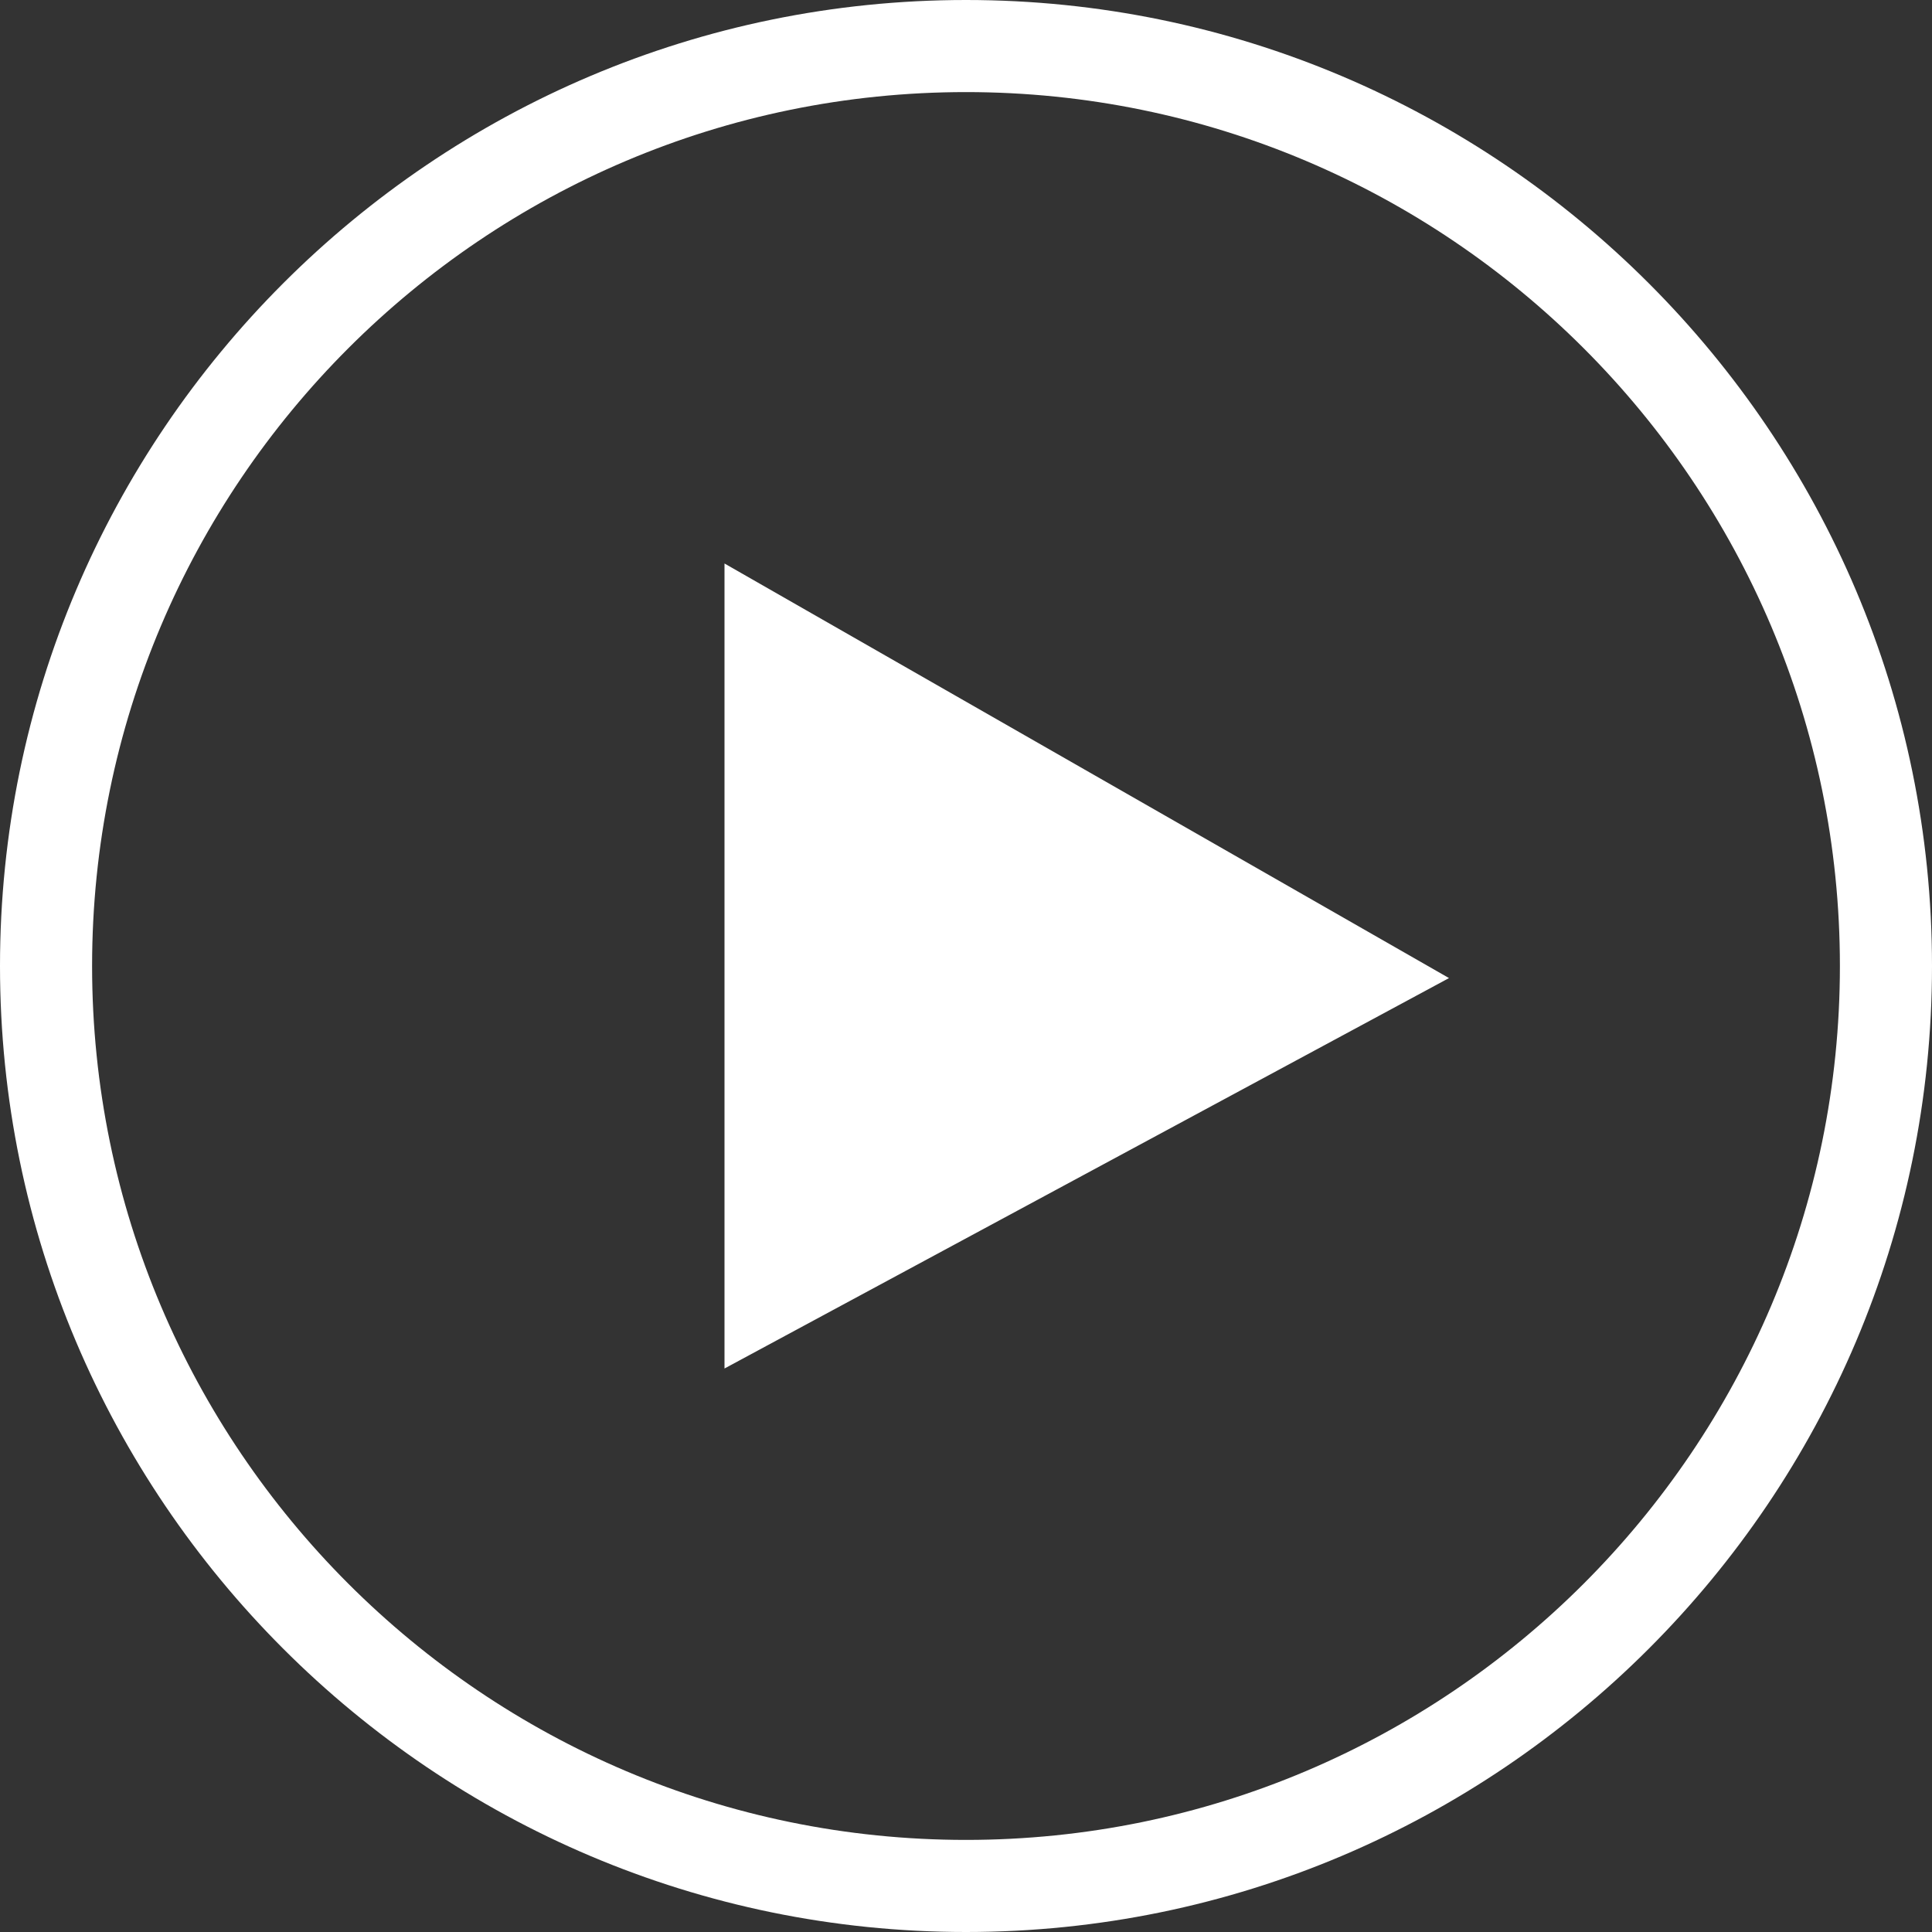
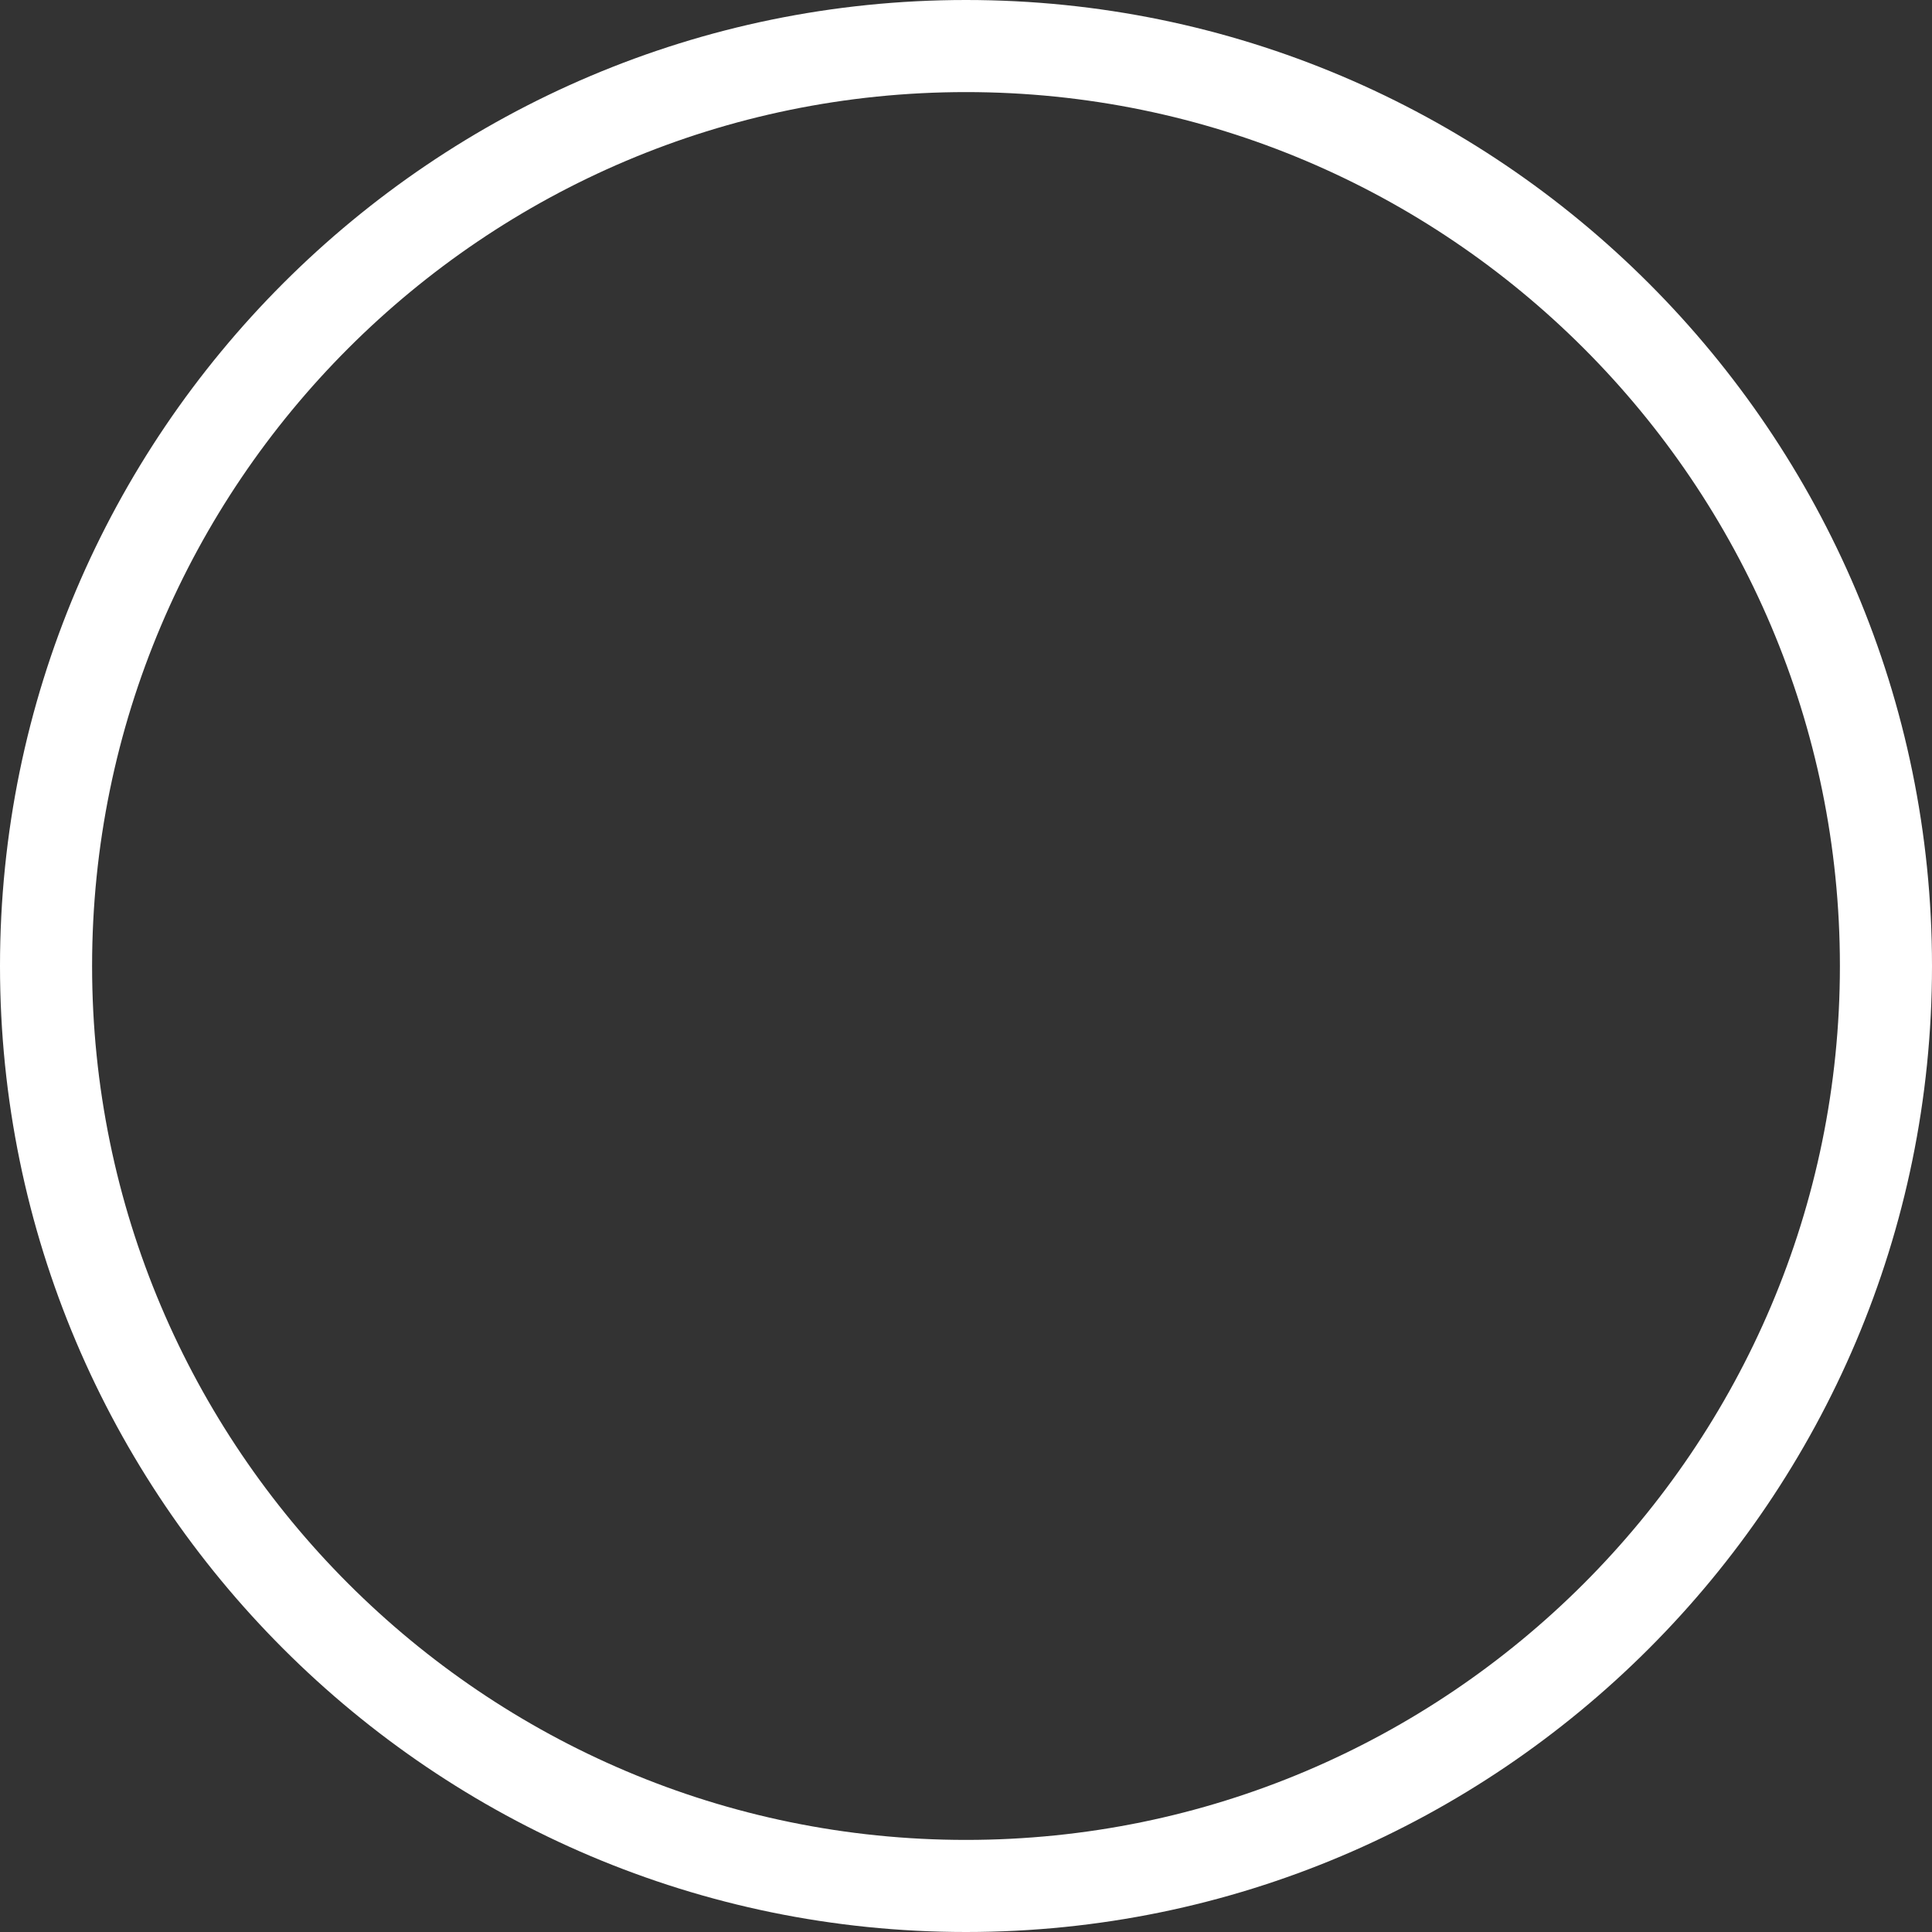
<svg xmlns="http://www.w3.org/2000/svg" width="24" height="24" viewBox="0 0 24 24">
  <rect x="0" y="0" width="24" height="24" fill="#333333" stroke="none" />
  <g fill="#FFF" fill-rule="nonzero">
    <path d="M12 24C5.383 24 0 18.617 0 12S5.383 0 12 0s12 5.383 12 12-5.383 12-12 12zm0-22.856C6.012 1.144 1.144 6.012 1.144 12c0 5.988 4.87 10.856 10.856 10.856 5.988 0 10.856-4.87 10.856-10.856 0-5.988-4.868-10.856-10.856-10.856z" />
-     <path d="M9 7l9 5.15L9 17z" />
  </g>
</svg>